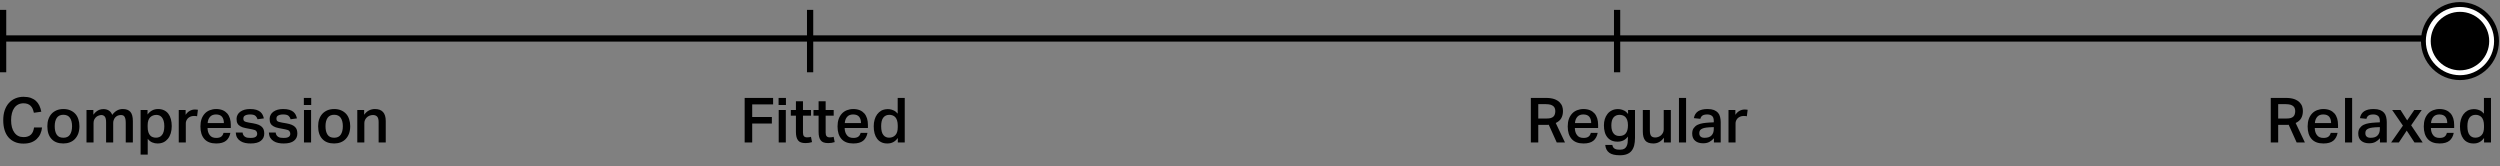
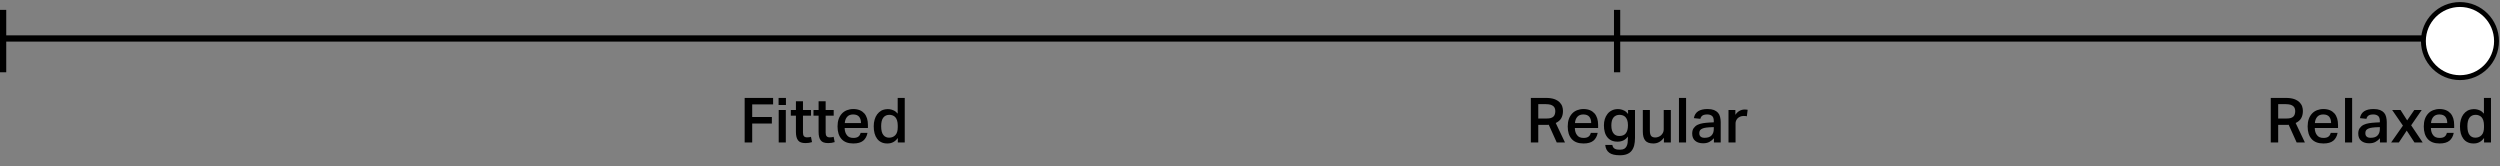
<svg xmlns="http://www.w3.org/2000/svg" fill="none" viewBox="0 0 601 40" height="40" width="601">
  <rect x="0" y="0" width="601" height="40" fill="#808080" stroke="none" />
  <line stroke-width="1.5" stroke="black" y2="9.25" x2="600" y1="9.25" x1="-6.55671e-08" />
  <line stroke-width="1.5" stroke="black" y2="17.375" x2="0.75" y1="2.375" x1="0.75" />
-   <line stroke-width="1.5" stroke="black" y2="17.375" x2="194.75" y1="2.375" x1="194.75" />
  <line stroke-width="1.5" stroke="black" y2="17.375" x2="388.75" y1="2.375" x1="388.75" />
  <circle stroke-width="1.172" stroke="black" fill="white" r="8.789" cy="9.875" cx="591.375" />
-   <circle fill="black" r="7.031" cy="9.875" cx="591.375" />
-   <path fill="black" d="M10.11 30.635C10.05 31.205 9.915 31.715 9.705 32.18C9.495 32.66 9.195 33.065 8.835 33.41C8.46 33.77 8.01 34.04 7.485 34.235C6.945 34.43 6.33 34.52 5.64 34.52C4.86 34.52 4.17 34.4 3.57 34.13C2.97 33.875 2.46 33.5 2.04 33.02C1.62 32.54 1.305 31.94 1.095 31.25C0.885 30.56 0.78 29.78 0.78 28.91C0.78 28.04 0.885 27.245 1.125 26.54C1.365 25.85 1.695 25.25 2.13 24.77C2.55 24.29 3.075 23.915 3.675 23.66C4.275 23.405 4.935 23.27 5.655 23.27C6.315 23.27 6.9 23.36 7.395 23.525C7.875 23.705 8.295 23.945 8.64 24.26C8.985 24.575 9.255 24.95 9.465 25.385C9.675 25.835 9.825 26.315 9.93 26.855L8.145 27.11C8.055 26.75 7.965 26.435 7.845 26.15C7.725 25.88 7.56 25.64 7.365 25.445C7.17 25.25 6.93 25.1 6.66 24.995C6.375 24.89 6.045 24.83 5.655 24.83C5.175 24.83 4.74 24.935 4.38 25.115C4.005 25.31 3.69 25.58 3.435 25.94C3.18 26.3 2.985 26.72 2.865 27.215C2.73 27.725 2.67 28.28 2.67 28.895C2.67 29.525 2.73 30.095 2.865 30.59C3 31.1 3.195 31.52 3.465 31.88C3.72 32.24 4.035 32.51 4.395 32.69C4.755 32.87 5.175 32.96 5.655 32.96C6.075 32.96 6.42 32.915 6.72 32.795C7.02 32.69 7.26 32.54 7.47 32.33C7.665 32.135 7.815 31.895 7.935 31.61C8.055 31.325 8.13 30.995 8.19 30.635H10.11ZM15.239 33.11C15.959 33.11 16.484 32.87 16.814 32.375C17.144 31.88 17.324 31.205 17.324 30.335C17.324 29.495 17.144 28.82 16.814 28.325C16.484 27.845 15.959 27.59 15.239 27.59C14.519 27.59 13.979 27.845 13.649 28.34C13.319 28.835 13.154 29.495 13.154 30.335C13.154 31.19 13.304 31.865 13.634 32.36C13.964 32.87 14.489 33.11 15.239 33.11ZM15.224 34.49C13.994 34.49 13.049 34.13 12.389 33.41C11.714 32.69 11.384 31.67 11.384 30.35C11.384 29.735 11.459 29.165 11.639 28.655C11.819 28.145 12.074 27.71 12.404 27.35C12.734 26.99 13.139 26.72 13.619 26.51C14.099 26.315 14.639 26.21 15.254 26.21C15.869 26.21 16.424 26.315 16.904 26.525C17.384 26.735 17.774 27.005 18.104 27.365C18.434 27.725 18.674 28.16 18.839 28.67C19.004 29.18 19.094 29.72 19.094 30.32C19.094 31.01 18.989 31.61 18.809 32.12C18.614 32.63 18.344 33.065 17.999 33.425C17.654 33.785 17.249 34.04 16.784 34.22C16.304 34.4 15.794 34.49 15.224 34.49ZM22.444 26.45V27.575C22.984 26.825 23.614 26.39 24.364 26.27C24.544 26.24 24.754 26.225 24.964 26.225C25.489 26.255 25.924 26.39 26.254 26.63C26.584 26.87 26.824 27.2 26.974 27.62C27.664 26.69 28.504 26.21 29.524 26.21C30.349 26.21 30.964 26.45 31.354 26.9C31.744 27.365 31.939 28.1 31.939 29.105V34.25H30.229V29.57C30.229 29.195 30.199 28.88 30.154 28.625C30.094 28.385 30.019 28.19 29.929 28.04C29.839 27.89 29.719 27.8 29.569 27.74C29.419 27.68 29.239 27.65 29.059 27.65C28.759 27.65 28.489 27.71 28.264 27.815C28.024 27.935 27.829 28.07 27.679 28.25C27.529 28.43 27.409 28.64 27.334 28.865C27.244 29.09 27.214 29.315 27.214 29.555V34.25H25.504V29.405C25.504 28.745 25.399 28.28 25.189 28.025C24.979 27.785 24.709 27.65 24.349 27.65C24.199 27.65 24.019 27.695 23.809 27.755C23.599 27.815 23.389 27.92 23.194 28.07C22.999 28.22 22.834 28.43 22.699 28.67C22.549 28.925 22.489 29.225 22.489 29.585V34.25H20.794V26.45H22.444ZM33.802 26.45H35.467V27.53C35.782 27.11 36.142 26.78 36.562 26.555C36.982 26.33 37.462 26.21 38.002 26.21C38.542 26.21 39.022 26.315 39.442 26.51C39.847 26.705 40.192 26.975 40.462 27.335C40.732 27.695 40.942 28.13 41.077 28.64C41.212 29.15 41.287 29.705 41.287 30.32C41.287 30.95 41.197 31.535 41.047 32.045C40.882 32.555 40.657 33.005 40.357 33.365C40.057 33.725 39.712 34.01 39.292 34.205C38.872 34.4 38.392 34.49 37.867 34.49C37.447 34.49 37.027 34.415 36.637 34.25C36.232 34.1 35.857 33.8 35.512 33.365V37.16H33.802V26.45ZM35.497 30.485C35.497 30.995 35.542 31.43 35.662 31.76C35.767 32.09 35.917 32.36 36.097 32.555C36.277 32.765 36.502 32.9 36.742 32.975C36.982 33.065 37.252 33.095 37.522 33.095C37.792 33.095 38.062 33.05 38.302 32.945C38.542 32.855 38.752 32.69 38.932 32.465C39.112 32.255 39.247 31.97 39.352 31.61C39.442 31.265 39.502 30.845 39.502 30.335C39.502 29.825 39.442 29.405 39.337 29.06C39.232 28.715 39.097 28.43 38.917 28.22C38.737 28.01 38.542 27.845 38.317 27.755C38.077 27.665 37.837 27.62 37.597 27.62C36.982 27.62 36.472 27.83 36.082 28.22C35.692 28.625 35.497 29.255 35.497 30.11V30.485ZM44.622 26.45V27.605C44.892 27.2 45.207 26.885 45.597 26.66C45.972 26.45 46.377 26.33 46.812 26.33C46.977 26.33 47.112 26.345 47.232 26.345C47.352 26.36 47.457 26.375 47.577 26.39L47.382 27.95C47.262 27.92 47.142 27.905 47.022 27.89C46.887 27.89 46.752 27.875 46.617 27.875C46.287 27.875 46.017 27.935 45.777 28.04C45.537 28.145 45.327 28.28 45.162 28.445C44.997 28.625 44.877 28.82 44.787 29.03C44.697 29.24 44.667 29.465 44.667 29.675V34.25H42.972V26.45H44.622ZM55.381 31.94C55.231 32.75 54.886 33.38 54.346 33.83C53.791 34.28 52.996 34.49 51.976 34.49C50.731 34.49 49.786 34.145 49.141 33.425C48.496 32.705 48.181 31.7 48.181 30.395C48.181 29.735 48.271 29.135 48.451 28.61C48.631 28.1 48.901 27.665 49.231 27.305C49.561 26.945 49.966 26.675 50.431 26.495C50.896 26.315 51.406 26.21 51.976 26.21C52.576 26.21 53.086 26.315 53.536 26.495C53.971 26.675 54.331 26.945 54.631 27.275C54.916 27.605 55.126 28.01 55.276 28.475C55.411 28.94 55.486 29.45 55.486 30.02V30.77H49.891C49.906 31.49 50.086 32.06 50.431 32.495C50.761 32.945 51.286 33.155 51.976 33.155C52.516 33.155 52.921 33.05 53.191 32.84C53.461 32.63 53.641 32.33 53.731 31.94H55.381ZM53.821 29.585C53.821 28.955 53.671 28.445 53.371 28.07C53.071 27.71 52.591 27.515 51.931 27.515C51.301 27.515 50.821 27.71 50.491 28.085C50.161 28.46 49.966 28.955 49.921 29.585H53.821ZM58.322 31.865C58.352 32.135 58.412 32.345 58.532 32.51C58.637 32.675 58.772 32.81 58.937 32.9C59.102 33.005 59.297 33.08 59.522 33.11C59.732 33.14 59.972 33.155 60.227 33.155C60.797 33.155 61.202 33.08 61.457 32.9C61.697 32.735 61.832 32.48 61.832 32.15C61.832 31.895 61.742 31.67 61.592 31.49C61.442 31.31 61.127 31.19 60.647 31.1C60.017 30.995 59.477 30.89 59.012 30.785C58.532 30.695 58.142 30.56 57.827 30.38C57.497 30.2 57.257 29.975 57.107 29.705C56.942 29.435 56.867 29.06 56.867 28.58C56.867 28.22 56.942 27.905 57.107 27.605C57.257 27.305 57.482 27.065 57.767 26.855C58.052 26.645 58.397 26.495 58.787 26.375C59.177 26.27 59.612 26.21 60.092 26.21C60.692 26.21 61.187 26.27 61.592 26.39C61.982 26.51 62.312 26.675 62.567 26.885C62.807 27.095 63.002 27.335 63.137 27.605C63.257 27.875 63.362 28.16 63.437 28.46L61.907 28.67C61.787 28.28 61.592 27.995 61.352 27.8C61.112 27.62 60.707 27.515 60.137 27.515C59.807 27.515 59.537 27.545 59.327 27.605C59.117 27.665 58.937 27.74 58.817 27.83C58.697 27.92 58.607 28.025 58.562 28.13C58.517 28.25 58.502 28.355 58.502 28.46C58.502 28.64 58.517 28.775 58.562 28.88C58.592 29 58.667 29.09 58.772 29.15C58.877 29.225 59.027 29.285 59.207 29.33C59.387 29.39 59.612 29.435 59.882 29.48L60.857 29.645C61.367 29.735 61.802 29.855 62.147 29.99C62.492 30.14 62.762 30.305 62.972 30.515C63.182 30.725 63.317 30.95 63.407 31.22C63.482 31.49 63.527 31.79 63.527 32.12C63.527 32.84 63.257 33.41 62.717 33.845C62.177 34.28 61.352 34.49 60.257 34.49C59.807 34.49 59.372 34.46 58.952 34.37C58.532 34.28 58.172 34.145 57.842 33.935C57.512 33.74 57.242 33.47 57.032 33.14C56.822 32.81 56.717 32.375 56.687 31.865H58.322ZM66.276 31.865C66.306 32.135 66.366 32.345 66.486 32.51C66.591 32.675 66.726 32.81 66.891 32.9C67.056 33.005 67.251 33.08 67.476 33.11C67.686 33.14 67.926 33.155 68.181 33.155C68.751 33.155 69.156 33.08 69.411 32.9C69.651 32.735 69.786 32.48 69.786 32.15C69.786 31.895 69.696 31.67 69.546 31.49C69.396 31.31 69.081 31.19 68.601 31.1C67.971 30.995 67.431 30.89 66.966 30.785C66.486 30.695 66.096 30.56 65.781 30.38C65.451 30.2 65.211 29.975 65.061 29.705C64.896 29.435 64.821 29.06 64.821 28.58C64.821 28.22 64.896 27.905 65.061 27.605C65.211 27.305 65.436 27.065 65.721 26.855C66.006 26.645 66.351 26.495 66.741 26.375C67.131 26.27 67.566 26.21 68.046 26.21C68.646 26.21 69.141 26.27 69.546 26.39C69.936 26.51 70.266 26.675 70.521 26.885C70.761 27.095 70.956 27.335 71.091 27.605C71.211 27.875 71.316 28.16 71.391 28.46L69.861 28.67C69.741 28.28 69.546 27.995 69.306 27.8C69.066 27.62 68.661 27.515 68.091 27.515C67.761 27.515 67.491 27.545 67.281 27.605C67.071 27.665 66.891 27.74 66.771 27.83C66.651 27.92 66.561 28.025 66.516 28.13C66.471 28.25 66.456 28.355 66.456 28.46C66.456 28.64 66.471 28.775 66.516 28.88C66.546 29 66.621 29.09 66.726 29.15C66.831 29.225 66.981 29.285 67.161 29.33C67.341 29.39 67.566 29.435 67.836 29.48L68.811 29.645C69.321 29.735 69.756 29.855 70.101 29.99C70.446 30.14 70.716 30.305 70.926 30.515C71.136 30.725 71.271 30.95 71.361 31.22C71.436 31.49 71.481 31.79 71.481 32.12C71.481 32.84 71.211 33.41 70.671 33.845C70.131 34.28 69.306 34.49 68.211 34.49C67.761 34.49 67.326 34.46 66.906 34.37C66.486 34.28 66.126 34.145 65.796 33.935C65.466 33.74 65.196 33.47 64.986 33.14C64.776 32.81 64.671 32.375 64.641 31.865H66.276ZM74.815 23.54V25.235H73.045V23.54H74.815ZM74.785 26.45V34.25H73.075V26.45H74.785ZM80.336 33.11C81.056 33.11 81.581 32.87 81.911 32.375C82.241 31.88 82.421 31.205 82.421 30.335C82.421 29.495 82.241 28.82 81.911 28.325C81.581 27.845 81.056 27.59 80.336 27.59C79.616 27.59 79.076 27.845 78.746 28.34C78.416 28.835 78.251 29.495 78.251 30.335C78.251 31.19 78.401 31.865 78.731 32.36C79.061 32.87 79.586 33.11 80.336 33.11ZM80.321 34.49C79.091 34.49 78.146 34.13 77.486 33.41C76.811 32.69 76.481 31.67 76.481 30.35C76.481 29.735 76.556 29.165 76.736 28.655C76.916 28.145 77.171 27.71 77.501 27.35C77.831 26.99 78.236 26.72 78.716 26.51C79.196 26.315 79.736 26.21 80.351 26.21C80.966 26.21 81.521 26.315 82.001 26.525C82.481 26.735 82.871 27.005 83.201 27.365C83.531 27.725 83.771 28.16 83.936 28.67C84.101 29.18 84.191 29.72 84.191 30.32C84.191 31.01 84.086 31.61 83.906 32.12C83.711 32.63 83.441 33.065 83.096 33.425C82.751 33.785 82.346 34.04 81.881 34.22C81.401 34.4 80.891 34.49 80.321 34.49ZM87.542 26.45V27.59C87.887 27.11 88.277 26.765 88.712 26.54C89.147 26.33 89.612 26.21 90.122 26.21C91.862 26.21 92.732 27.17 92.732 29.09V34.25H91.022V29.36C91.022 28.73 90.902 28.295 90.677 28.04C90.437 27.785 90.107 27.65 89.657 27.65C89.357 27.65 89.072 27.71 88.817 27.815C88.562 27.92 88.352 28.055 88.172 28.235C87.992 28.415 87.842 28.625 87.737 28.865C87.632 29.105 87.587 29.345 87.587 29.6V34.25H85.892V26.45H87.542Z" />
  <path fill="black" d="M185.855 23.54V25.1H180.83V28.13H185.555V29.705H180.83V34.25H179.015V23.54H185.855ZM188.94 23.54V25.235H187.17V23.54H188.94ZM188.91 26.45V34.25H187.2V26.45H188.91ZM190.111 27.8V26.45H191.341V24.35H193.036V26.45H194.971V27.8H193.036V31.88C193.036 32.285 193.111 32.57 193.276 32.75C193.441 32.93 193.681 33.02 194.011 33.02C194.176 33.02 194.341 33.02 194.491 32.99C194.641 32.975 194.806 32.945 194.956 32.885L195.211 34.16C194.731 34.325 194.206 34.4 193.651 34.4C192.781 34.4 192.181 34.19 191.851 33.74C191.506 33.29 191.341 32.63 191.341 31.73V27.8H190.111ZM195.561 27.8V26.45H196.791V24.35H198.486V26.45H200.421V27.8H198.486V31.88C198.486 32.285 198.561 32.57 198.726 32.75C198.891 32.93 199.131 33.02 199.461 33.02C199.626 33.02 199.791 33.02 199.941 32.99C200.091 32.975 200.256 32.945 200.406 32.885L200.661 34.16C200.181 34.325 199.656 34.4 199.101 34.4C198.231 34.4 197.631 34.19 197.301 33.74C196.956 33.29 196.791 32.63 196.791 31.73V27.8H195.561ZM208.544 31.94C208.394 32.75 208.049 33.38 207.509 33.83C206.954 34.28 206.159 34.49 205.139 34.49C203.894 34.49 202.949 34.145 202.304 33.425C201.659 32.705 201.344 31.7 201.344 30.395C201.344 29.735 201.434 29.135 201.614 28.61C201.794 28.1 202.064 27.665 202.394 27.305C202.724 26.945 203.129 26.675 203.594 26.495C204.059 26.315 204.569 26.21 205.139 26.21C205.739 26.21 206.249 26.315 206.699 26.495C207.134 26.675 207.494 26.945 207.794 27.275C208.079 27.605 208.289 28.01 208.439 28.475C208.574 28.94 208.649 29.45 208.649 30.02V30.77H203.054C203.069 31.49 203.249 32.06 203.594 32.495C203.924 32.945 204.449 33.155 205.139 33.155C205.679 33.155 206.084 33.05 206.354 32.84C206.624 32.63 206.804 32.33 206.894 31.94H208.544ZM206.984 29.585C206.984 28.955 206.834 28.445 206.534 28.07C206.234 27.71 205.754 27.515 205.094 27.515C204.464 27.515 203.984 27.71 203.654 28.085C203.324 28.46 203.129 28.955 203.084 29.585H206.984ZM215.82 30.185C215.82 29.705 215.76 29.285 215.655 28.955C215.55 28.625 215.4 28.355 215.22 28.16C215.04 27.965 214.815 27.83 214.575 27.74C214.335 27.65 214.08 27.605 213.81 27.605C213.18 27.605 212.685 27.83 212.34 28.28C211.995 28.73 211.83 29.42 211.83 30.335C211.83 30.845 211.875 31.265 211.965 31.61C212.055 31.97 212.19 32.255 212.37 32.465C212.55 32.69 212.745 32.855 212.985 32.945C213.21 33.05 213.465 33.095 213.735 33.095C214.35 33.095 214.845 32.9 215.235 32.495C215.625 32.09 215.82 31.46 215.82 30.59V30.185ZM215.835 33.17C215.505 33.62 215.145 33.95 214.74 34.16C214.335 34.385 213.87 34.49 213.33 34.49C212.76 34.49 212.28 34.4 211.875 34.19C211.455 33.995 211.125 33.71 210.855 33.35C210.585 32.99 210.375 32.555 210.24 32.045C210.105 31.535 210.045 30.98 210.045 30.365C210.045 29.795 210.105 29.27 210.255 28.775C210.39 28.28 210.6 27.845 210.87 27.485C211.14 27.125 211.47 26.825 211.86 26.6C212.25 26.39 212.715 26.27 213.24 26.24C213.33 26.24 213.435 26.24 213.54 26.24C213.63 26.24 213.735 26.255 213.855 26.255C214.2 26.3 214.53 26.405 214.86 26.555C215.19 26.705 215.505 26.96 215.805 27.32V23.54H217.5V34.25H215.835V33.17Z" />
  <path fill="black" d="M371.81 28.49C372.215 28.49 372.56 28.46 372.83 28.37C373.1 28.28 373.31 28.16 373.46 28.01C373.61 27.86 373.73 27.665 373.79 27.44C373.85 27.23 373.895 26.975 373.895 26.705C373.895 26.465 373.85 26.24 373.775 26.03C373.7 25.82 373.58 25.655 373.4 25.505C373.22 25.355 372.995 25.25 372.71 25.16C372.41 25.085 372.05 25.04 371.63 25.04H369.8V28.49H371.81ZM371.675 23.54C372.485 23.54 373.145 23.645 373.67 23.825C374.195 24.02 374.615 24.275 374.915 24.575C375.215 24.875 375.44 25.22 375.56 25.58C375.68 25.955 375.74 26.315 375.74 26.675C375.74 27.38 375.59 27.965 375.32 28.43C375.05 28.91 374.6 29.285 374 29.57L376.22 34.25H374.24L372.32 29.99C372.23 30.005 372.125 30.02 372.035 30.02C371.93 30.02 371.825 30.02 371.72 30.02H369.8V34.25H368.015V23.54H371.675ZM384.082 31.94C383.932 32.75 383.587 33.38 383.047 33.83C382.492 34.28 381.697 34.49 380.677 34.49C379.432 34.49 378.487 34.145 377.842 33.425C377.197 32.705 376.882 31.7 376.882 30.395C376.882 29.735 376.972 29.135 377.152 28.61C377.332 28.1 377.602 27.665 377.932 27.305C378.262 26.945 378.667 26.675 379.132 26.495C379.597 26.315 380.107 26.21 380.677 26.21C381.277 26.21 381.787 26.315 382.237 26.495C382.672 26.675 383.032 26.945 383.332 27.275C383.617 27.605 383.827 28.01 383.977 28.475C384.112 28.94 384.187 29.45 384.187 30.02V30.77H378.592C378.607 31.49 378.787 32.06 379.132 32.495C379.462 32.945 379.987 33.155 380.677 33.155C381.217 33.155 381.622 33.05 381.892 32.84C382.162 32.63 382.342 32.33 382.432 31.94H384.082ZM382.522 29.585C382.522 28.955 382.372 28.445 382.072 28.07C381.772 27.71 381.292 27.515 380.632 27.515C380.002 27.515 379.522 27.71 379.192 28.085C378.862 28.46 378.667 28.955 378.622 29.585H382.522ZM391.358 30.065C391.358 29.585 391.298 29.195 391.178 28.865C391.058 28.55 390.908 28.295 390.728 28.115C390.548 27.935 390.323 27.8 390.083 27.725C389.843 27.65 389.588 27.605 389.348 27.605C388.718 27.605 388.223 27.83 387.878 28.25C387.533 28.685 387.368 29.315 387.368 30.14C387.368 30.62 387.413 31.01 387.518 31.34C387.623 31.67 387.758 31.925 387.938 32.12C388.103 32.33 388.298 32.465 388.538 32.555C388.763 32.645 389.003 32.69 389.273 32.69C389.993 32.69 390.533 32.48 390.863 32.03C391.193 31.595 391.358 30.965 391.358 30.155V30.065ZM387.608 34.85C387.728 35.6 388.253 35.975 389.198 35.975H389.588C389.963 35.975 390.263 35.9 390.503 35.75C390.728 35.6 390.908 35.405 391.028 35.165C391.148 34.925 391.238 34.655 391.283 34.34C391.313 34.04 391.343 33.71 391.343 33.35V32.825C390.758 33.65 389.933 34.055 388.868 34.055C388.298 34.055 387.818 33.965 387.398 33.77C386.978 33.575 386.648 33.305 386.378 32.96C386.108 32.615 385.898 32.195 385.778 31.715C385.643 31.235 385.583 30.725 385.583 30.155C385.583 29.615 385.643 29.12 385.793 28.64C385.943 28.16 386.153 27.755 386.438 27.395C386.708 27.035 387.053 26.765 387.473 26.555C387.878 26.345 388.343 26.24 388.883 26.225C389.033 26.225 389.213 26.225 389.423 26.255C389.783 26.315 390.128 26.42 390.458 26.585C390.788 26.75 391.088 27.02 391.388 27.395V26.45H393.053V33.17C393.053 33.845 392.978 34.445 392.858 34.955C392.723 35.465 392.513 35.9 392.228 36.26C391.943 36.62 391.568 36.875 391.118 37.055C390.653 37.235 390.098 37.325 389.438 37.325C388.268 37.325 387.398 37.13 386.858 36.71C386.303 36.305 385.988 35.69 385.898 34.85H387.608ZM396.629 26.45V31.355C396.629 32.015 396.734 32.45 396.944 32.69C397.154 32.93 397.484 33.05 397.934 33.05C398.174 33.05 398.414 33.005 398.654 32.915C398.894 32.825 399.119 32.705 399.314 32.525C399.494 32.36 399.659 32.15 399.779 31.91C399.899 31.67 399.959 31.4 399.959 31.1V26.45H401.669V34.25H400.004V33.11C399.644 33.59 399.254 33.95 398.834 34.16C398.414 34.385 397.964 34.49 397.484 34.49C396.569 34.49 395.909 34.265 395.519 33.785C395.129 33.32 394.934 32.6 394.934 31.625V26.45H396.629ZM405.332 23.54V34.25H403.622V23.54H405.332ZM410.898 30.605C410.388 30.635 409.968 30.695 409.653 30.77C409.338 30.86 409.098 30.965 408.933 31.085C408.753 31.205 408.648 31.355 408.588 31.52C408.528 31.685 408.513 31.865 408.513 32.045C408.513 32.39 408.618 32.66 408.828 32.84C409.038 33.035 409.368 33.125 409.788 33.125C410.538 33.125 411.093 32.945 411.453 32.555C411.813 32.18 411.993 31.67 411.993 31.01V30.56L410.898 30.605ZM412.023 33.23C411.723 33.59 411.378 33.875 410.958 34.1C410.538 34.34 410.028 34.445 409.428 34.445C409.053 34.445 408.708 34.4 408.393 34.31C408.063 34.22 407.793 34.07 407.553 33.875C407.313 33.695 407.133 33.455 406.998 33.155C406.863 32.855 406.803 32.51 406.803 32.105C406.803 31.565 406.923 31.13 407.163 30.8C407.403 30.47 407.703 30.2 408.093 30.005C408.483 29.825 408.918 29.69 409.398 29.615C409.878 29.54 410.358 29.495 410.838 29.465L411.993 29.405V29.075C411.993 28.49 411.843 28.085 411.558 27.86C411.273 27.635 410.898 27.515 410.448 27.515C409.908 27.515 409.518 27.605 409.263 27.785C409.008 27.965 408.843 28.235 408.768 28.565L407.208 28.4C407.343 27.65 407.688 27.095 408.243 26.735C408.783 26.39 409.548 26.21 410.508 26.21C411.123 26.21 411.633 26.3 412.038 26.45C412.443 26.615 412.773 26.84 413.013 27.11C413.253 27.395 413.418 27.725 413.508 28.115C413.598 28.505 413.658 28.925 413.658 29.375V34.25H412.023V33.23ZM417.181 26.45V27.605C417.451 27.2 417.766 26.885 418.156 26.66C418.531 26.45 418.936 26.33 419.371 26.33C419.536 26.33 419.671 26.345 419.791 26.345C419.911 26.36 420.016 26.375 420.136 26.39L419.941 27.95C419.821 27.92 419.701 27.905 419.581 27.89C419.446 27.89 419.311 27.875 419.176 27.875C418.846 27.875 418.576 27.935 418.336 28.04C418.096 28.145 417.886 28.28 417.721 28.445C417.556 28.625 417.436 28.82 417.346 29.03C417.256 29.24 417.226 29.465 417.226 29.675V34.25H415.531V26.45H417.181Z" />
  <path fill="black" d="M549.685 28.49C550.09 28.49 550.435 28.46 550.705 28.37C550.975 28.28 551.185 28.16 551.335 28.01C551.485 27.86 551.605 27.665 551.665 27.44C551.725 27.23 551.77 26.975 551.77 26.705C551.77 26.465 551.725 26.24 551.65 26.03C551.575 25.82 551.455 25.655 551.275 25.505C551.095 25.355 550.87 25.25 550.585 25.16C550.285 25.085 549.925 25.04 549.505 25.04H547.675V28.49H549.685ZM549.55 23.54C550.36 23.54 551.02 23.645 551.545 23.825C552.07 24.02 552.49 24.275 552.79 24.575C553.09 24.875 553.315 25.22 553.435 25.58C553.555 25.955 553.615 26.315 553.615 26.675C553.615 27.38 553.465 27.965 553.195 28.43C552.925 28.91 552.475 29.285 551.875 29.57L554.095 34.25H552.115L550.195 29.99C550.105 30.005 550 30.02 549.91 30.02C549.805 30.02 549.7 30.02 549.595 30.02H547.675V34.25H545.89V23.54H549.55ZM561.957 31.94C561.807 32.75 561.462 33.38 560.922 33.83C560.367 34.28 559.572 34.49 558.552 34.49C557.307 34.49 556.362 34.145 555.717 33.425C555.072 32.705 554.757 31.7 554.757 30.395C554.757 29.735 554.847 29.135 555.027 28.61C555.207 28.1 555.477 27.665 555.807 27.305C556.137 26.945 556.542 26.675 557.007 26.495C557.472 26.315 557.982 26.21 558.552 26.21C559.152 26.21 559.662 26.315 560.112 26.495C560.547 26.675 560.907 26.945 561.207 27.275C561.492 27.605 561.702 28.01 561.852 28.475C561.987 28.94 562.062 29.45 562.062 30.02V30.77H556.467C556.482 31.49 556.662 32.06 557.007 32.495C557.337 32.945 557.862 33.155 558.552 33.155C559.092 33.155 559.497 33.05 559.767 32.84C560.037 32.63 560.217 32.33 560.307 31.94H561.957ZM560.397 29.585C560.397 28.955 560.247 28.445 559.947 28.07C559.647 27.71 559.167 27.515 558.507 27.515C557.877 27.515 557.397 27.71 557.067 28.085C556.737 28.46 556.542 28.955 556.497 29.585H560.397ZM565.453 23.54V34.25H563.743V23.54H565.453ZM571.019 30.605C570.509 30.635 570.089 30.695 569.774 30.77C569.459 30.86 569.219 30.965 569.054 31.085C568.874 31.205 568.769 31.355 568.709 31.52C568.649 31.685 568.634 31.865 568.634 32.045C568.634 32.39 568.739 32.66 568.949 32.84C569.159 33.035 569.489 33.125 569.909 33.125C570.659 33.125 571.214 32.945 571.574 32.555C571.934 32.18 572.114 31.67 572.114 31.01V30.56L571.019 30.605ZM572.144 33.23C571.844 33.59 571.499 33.875 571.079 34.1C570.659 34.34 570.149 34.445 569.549 34.445C569.174 34.445 568.829 34.4 568.514 34.31C568.184 34.22 567.914 34.07 567.674 33.875C567.434 33.695 567.254 33.455 567.119 33.155C566.984 32.855 566.924 32.51 566.924 32.105C566.924 31.565 567.044 31.13 567.284 30.8C567.524 30.47 567.824 30.2 568.214 30.005C568.604 29.825 569.039 29.69 569.519 29.615C569.999 29.54 570.479 29.495 570.959 29.465L572.114 29.405V29.075C572.114 28.49 571.964 28.085 571.679 27.86C571.394 27.635 571.019 27.515 570.569 27.515C570.029 27.515 569.639 27.605 569.384 27.785C569.129 27.965 568.964 28.235 568.889 28.565L567.329 28.4C567.464 27.65 567.809 27.095 568.364 26.735C568.904 26.39 569.669 26.21 570.629 26.21C571.244 26.21 571.754 26.3 572.159 26.45C572.564 26.615 572.894 26.84 573.134 27.11C573.374 27.395 573.539 27.725 573.629 28.115C573.719 28.505 573.779 28.925 573.779 29.375V34.25H572.144V33.23ZM575.082 26.45H577.092L578.682 28.94L580.392 26.45H582.177L579.642 30.125L582.417 34.25H580.437L578.577 31.4L576.687 34.25H574.827L577.662 30.2L575.082 26.45ZM589.877 31.94C589.727 32.75 589.382 33.38 588.842 33.83C588.287 34.28 587.492 34.49 586.472 34.49C585.227 34.49 584.282 34.145 583.637 33.425C582.992 32.705 582.677 31.7 582.677 30.395C582.677 29.735 582.767 29.135 582.947 28.61C583.127 28.1 583.397 27.665 583.727 27.305C584.057 26.945 584.462 26.675 584.927 26.495C585.392 26.315 585.902 26.21 586.472 26.21C587.072 26.21 587.582 26.315 588.032 26.495C588.467 26.675 588.827 26.945 589.127 27.275C589.412 27.605 589.622 28.01 589.772 28.475C589.907 28.94 589.982 29.45 589.982 30.02V30.77H584.387C584.402 31.49 584.582 32.06 584.927 32.495C585.257 32.945 585.782 33.155 586.472 33.155C587.012 33.155 587.417 33.05 587.687 32.84C587.957 32.63 588.137 32.33 588.227 31.94H589.877ZM588.317 29.585C588.317 28.955 588.167 28.445 587.867 28.07C587.567 27.71 587.087 27.515 586.427 27.515C585.797 27.515 585.317 27.71 584.987 28.085C584.657 28.46 584.462 28.955 584.417 29.585H588.317ZM597.153 30.185C597.153 29.705 597.093 29.285 596.988 28.955C596.883 28.625 596.733 28.355 596.553 28.16C596.373 27.965 596.148 27.83 595.908 27.74C595.668 27.65 595.413 27.605 595.143 27.605C594.513 27.605 594.018 27.83 593.673 28.28C593.328 28.73 593.163 29.42 593.163 30.335C593.163 30.845 593.208 31.265 593.298 31.61C593.388 31.97 593.523 32.255 593.703 32.465C593.883 32.69 594.078 32.855 594.318 32.945C594.543 33.05 594.798 33.095 595.068 33.095C595.683 33.095 596.178 32.9 596.568 32.495C596.958 32.09 597.153 31.46 597.153 30.59V30.185ZM597.168 33.17C596.838 33.62 596.478 33.95 596.073 34.16C595.668 34.385 595.203 34.49 594.663 34.49C594.093 34.49 593.613 34.4 593.208 34.19C592.788 33.995 592.458 33.71 592.188 33.35C591.918 32.99 591.708 32.555 591.573 32.045C591.438 31.535 591.378 30.98 591.378 30.365C591.378 29.795 591.438 29.27 591.588 28.775C591.723 28.28 591.933 27.845 592.203 27.485C592.473 27.125 592.803 26.825 593.193 26.6C593.583 26.39 594.048 26.27 594.573 26.24C594.663 26.24 594.768 26.24 594.873 26.24C594.963 26.24 595.068 26.255 595.188 26.255C595.533 26.3 595.863 26.405 596.193 26.555C596.523 26.705 596.838 26.96 597.138 27.32V23.54H598.833V34.25H597.168V33.17Z" />
</svg>